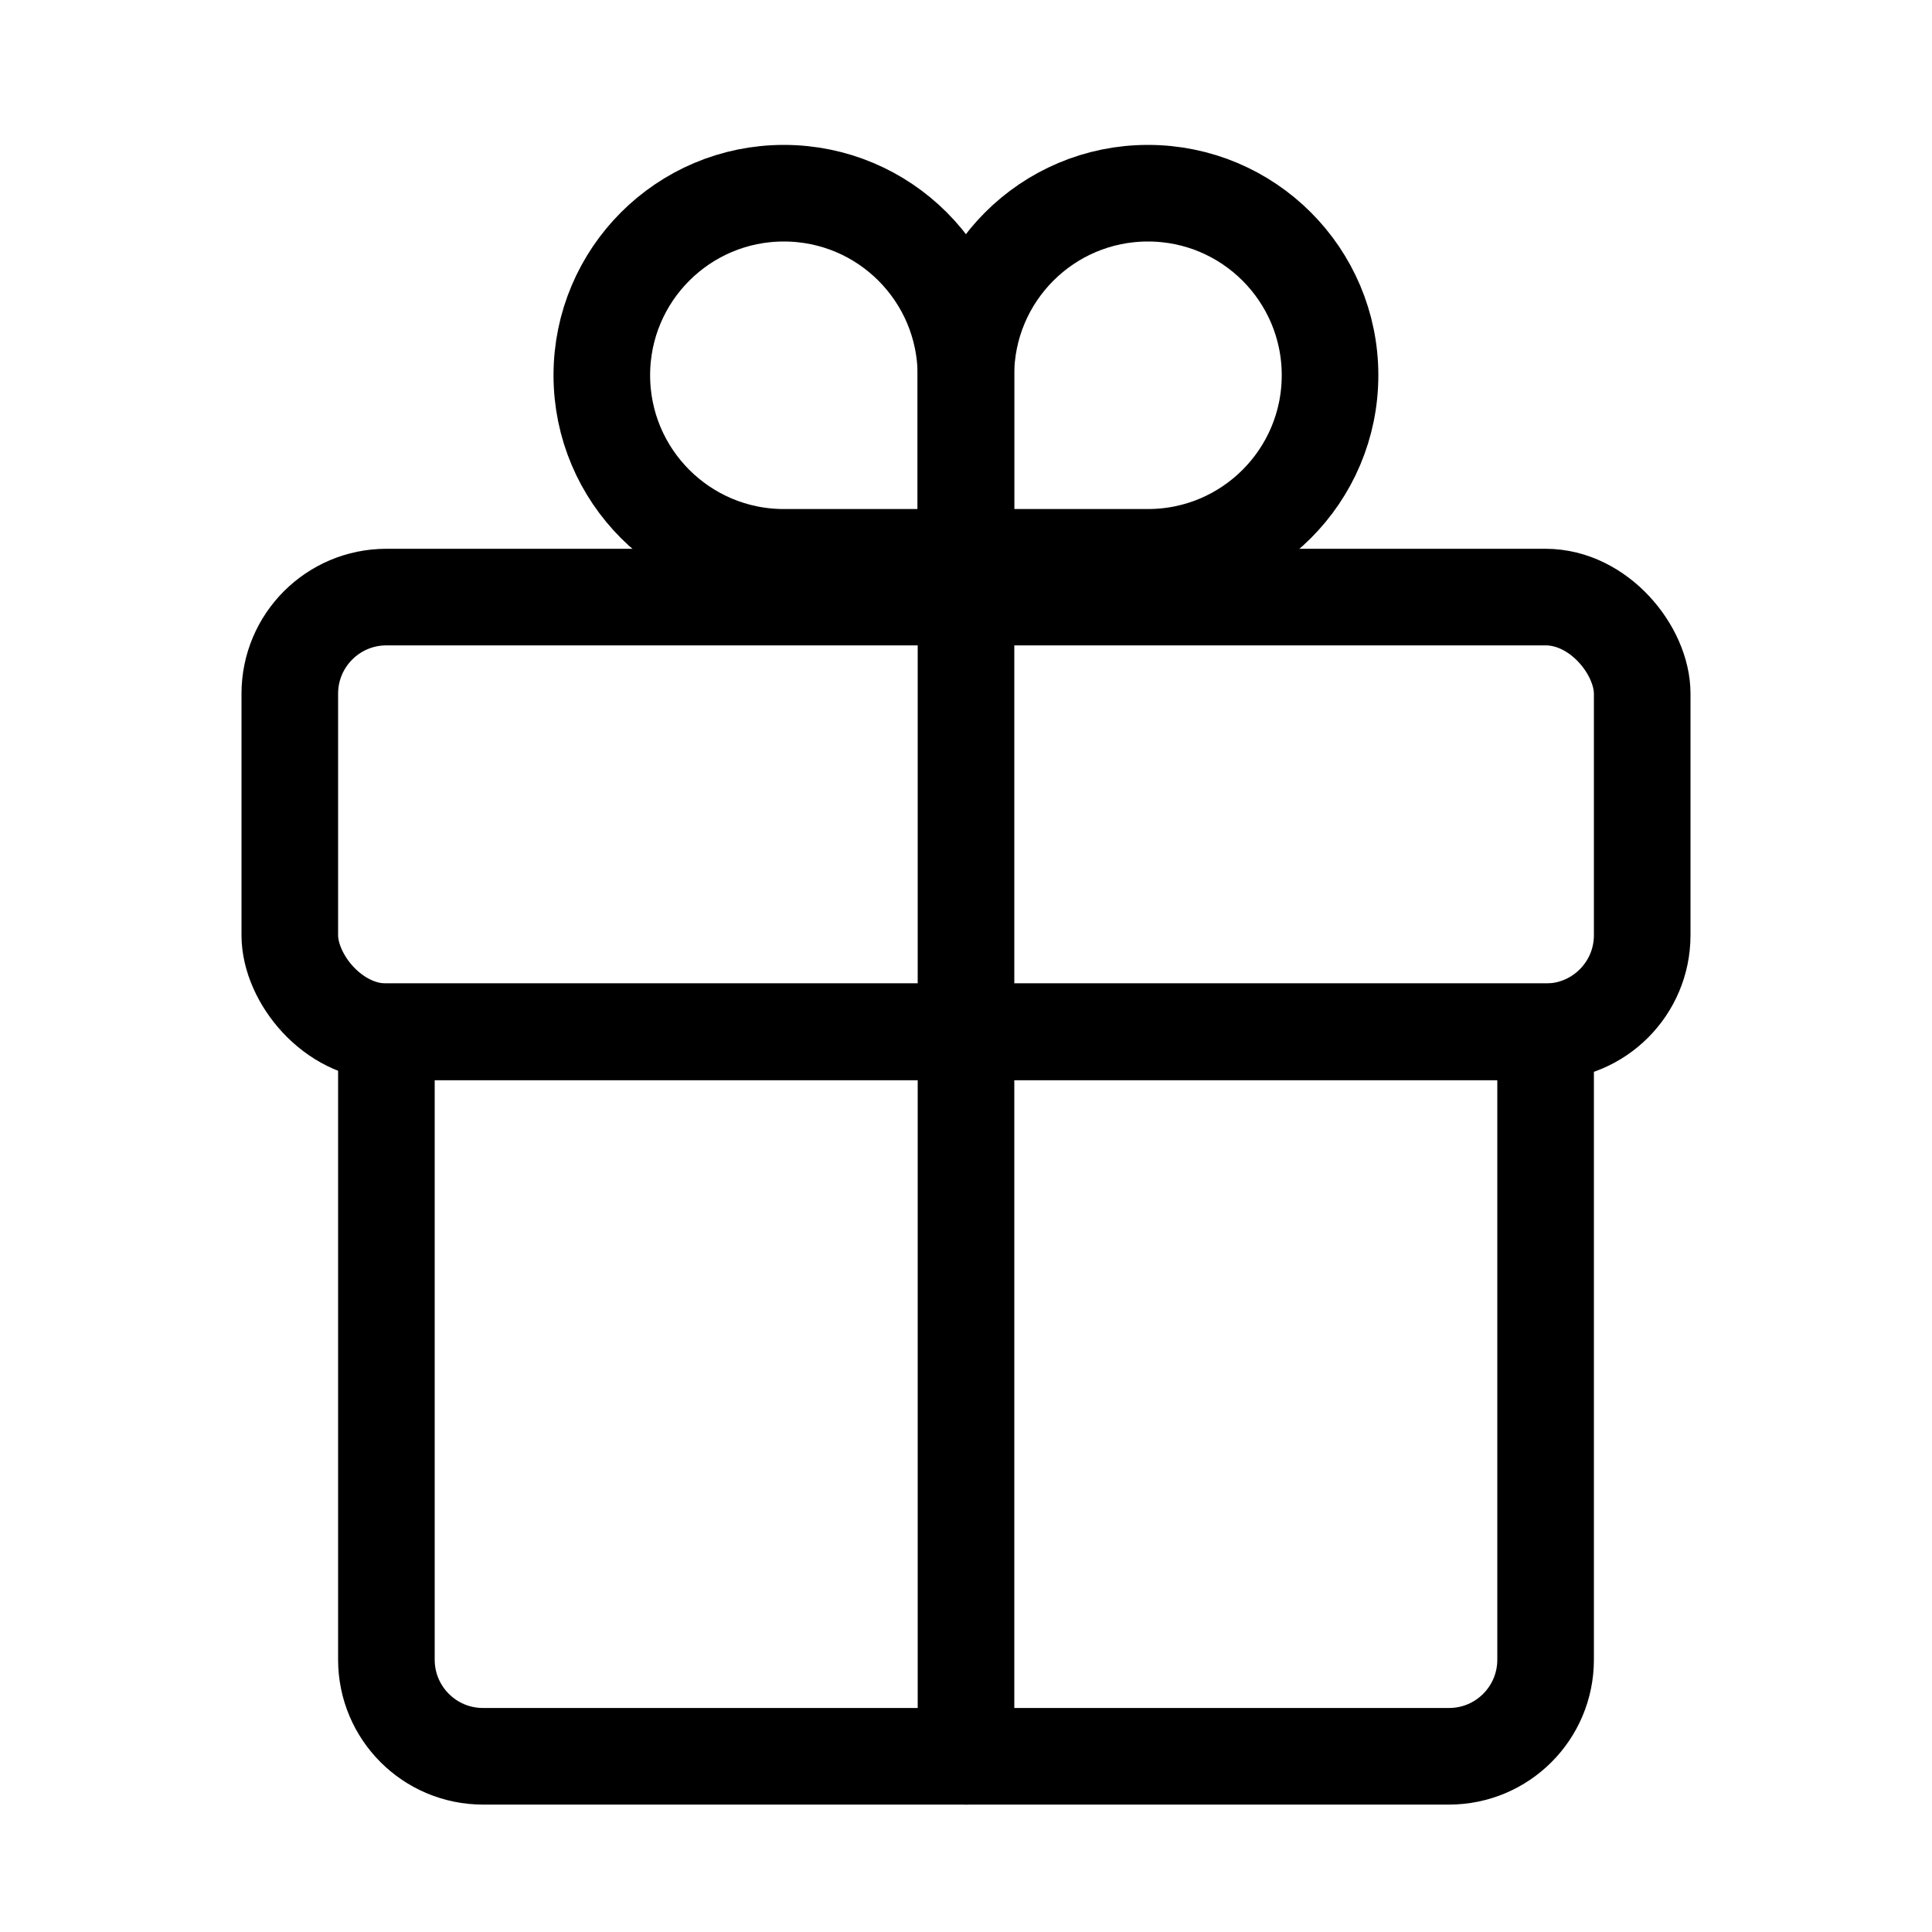
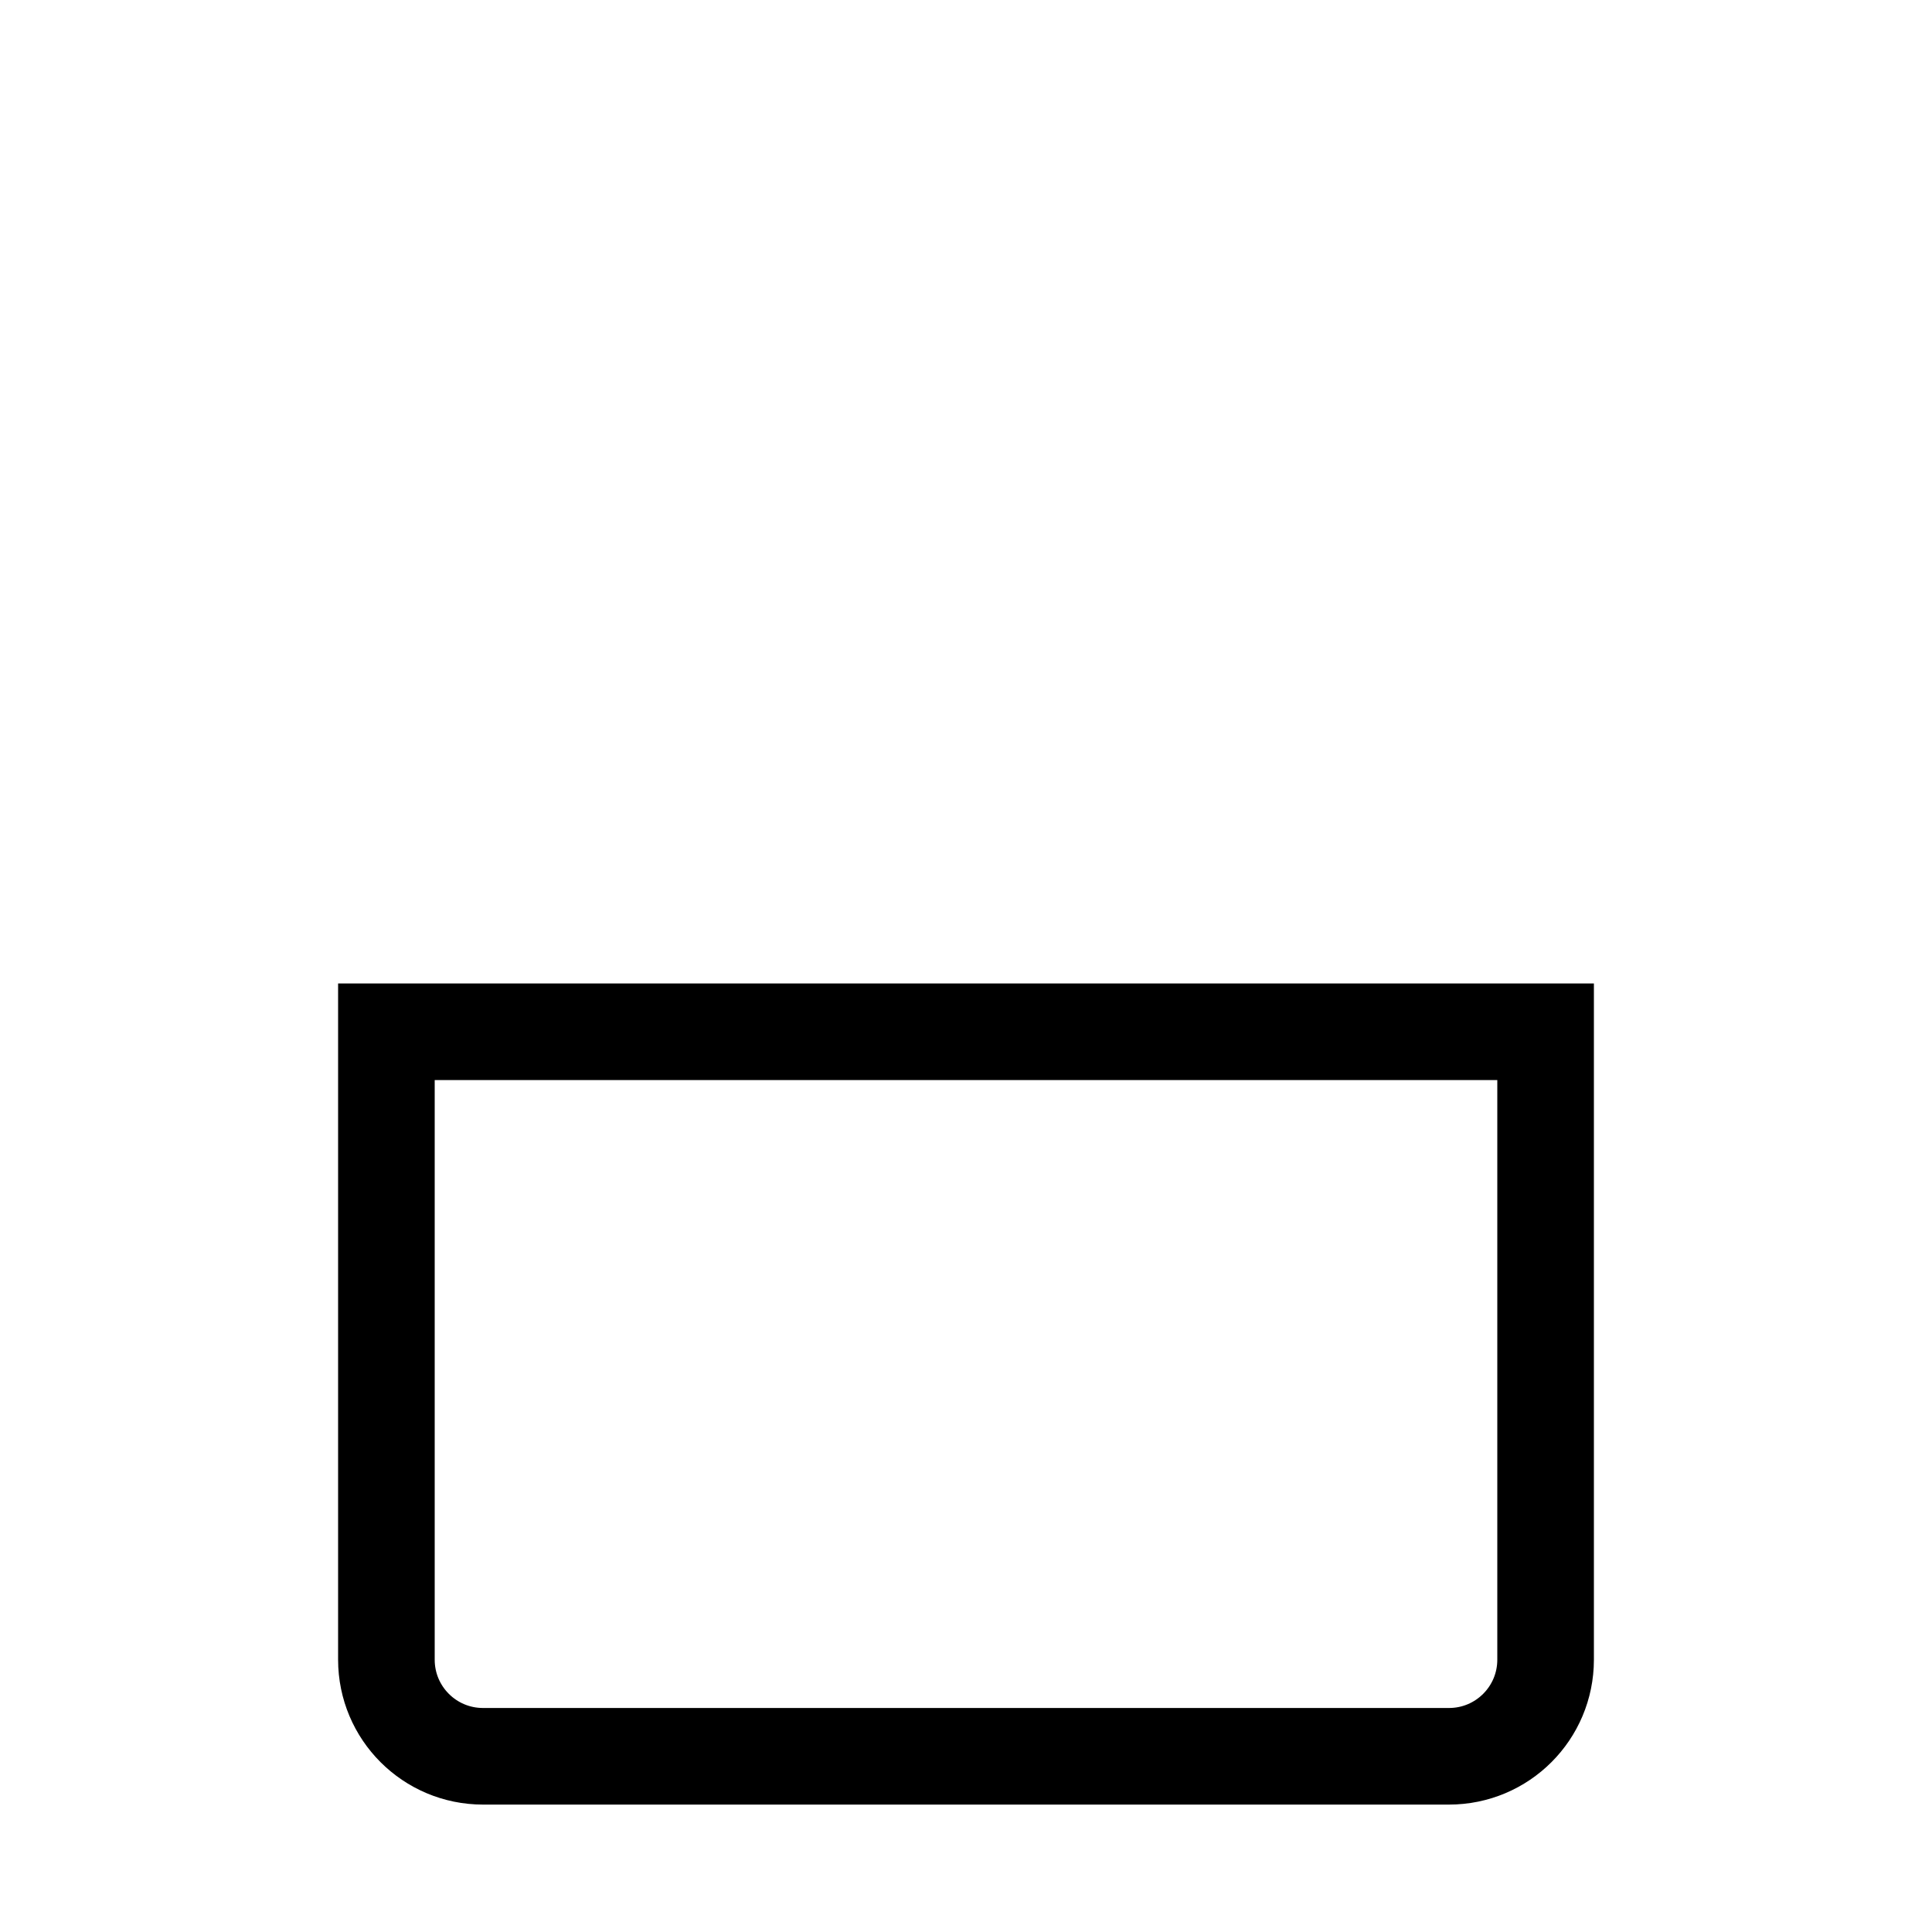
<svg xmlns="http://www.w3.org/2000/svg" width="40" height="40" viewBox="0 0 40 40" fill="none">
-   <rect x="6" y="12.362" width="28" height="9" rx="2" stroke="black" stroke-width="2" stroke-linecap="round" />
  <path d="M8 21.362H32V34.362C32 35.467 31.105 36.362 30 36.362H10C8.895 36.362 8 35.467 8 34.362V21.362Z" stroke="black" stroke-width="2" stroke-linecap="round" />
-   <path d="M19.998 7.769C19.998 5.688 21.686 4 23.767 4V4C25.849 4 27.537 5.688 27.537 7.769V7.769C27.537 9.851 25.849 11.539 23.767 11.539H19.998V7.769Z" stroke="black" stroke-width="2" stroke-linecap="round" />
-   <path d="M19.998 7.769C19.998 5.688 18.311 4 16.229 4V4C14.147 4 12.46 5.688 12.46 7.769V7.769C12.46 9.851 14.147 11.539 16.229 11.539H19.998V7.769Z" stroke="black" stroke-width="2" stroke-linecap="round" />
-   <path d="M20 12.362V36.362" stroke="black" stroke-width="2" stroke-linecap="round" />
</svg>